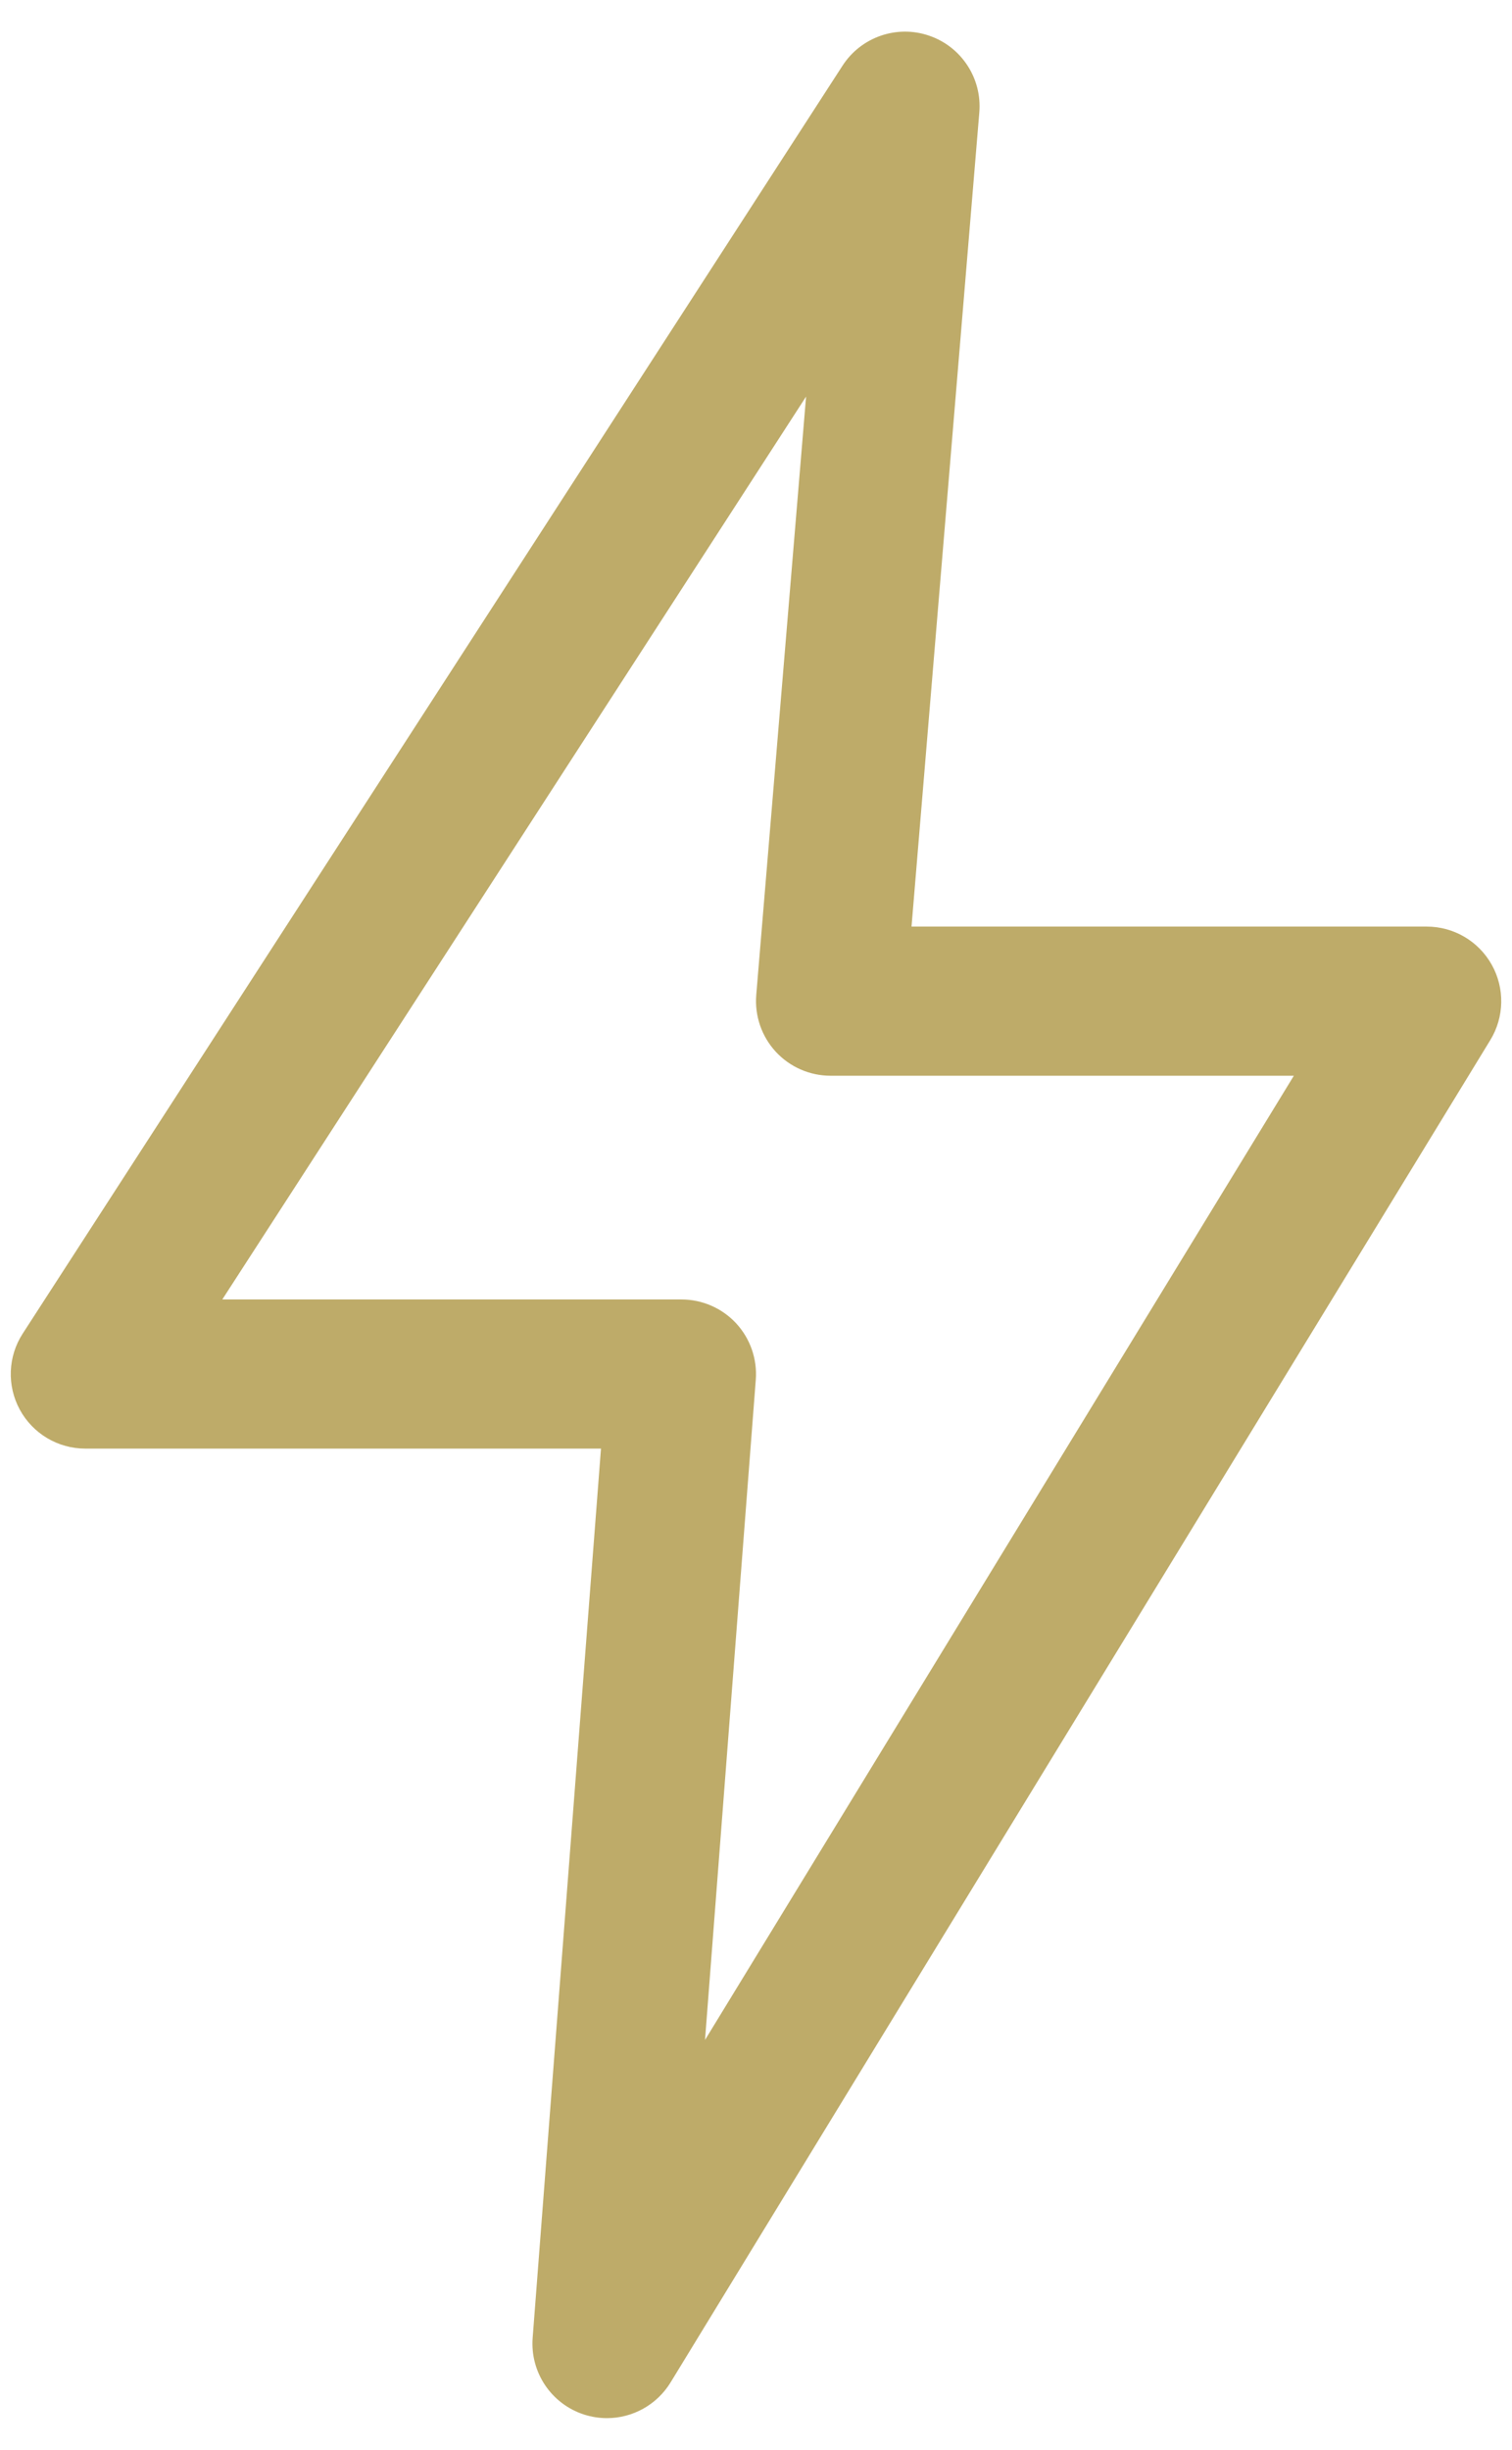
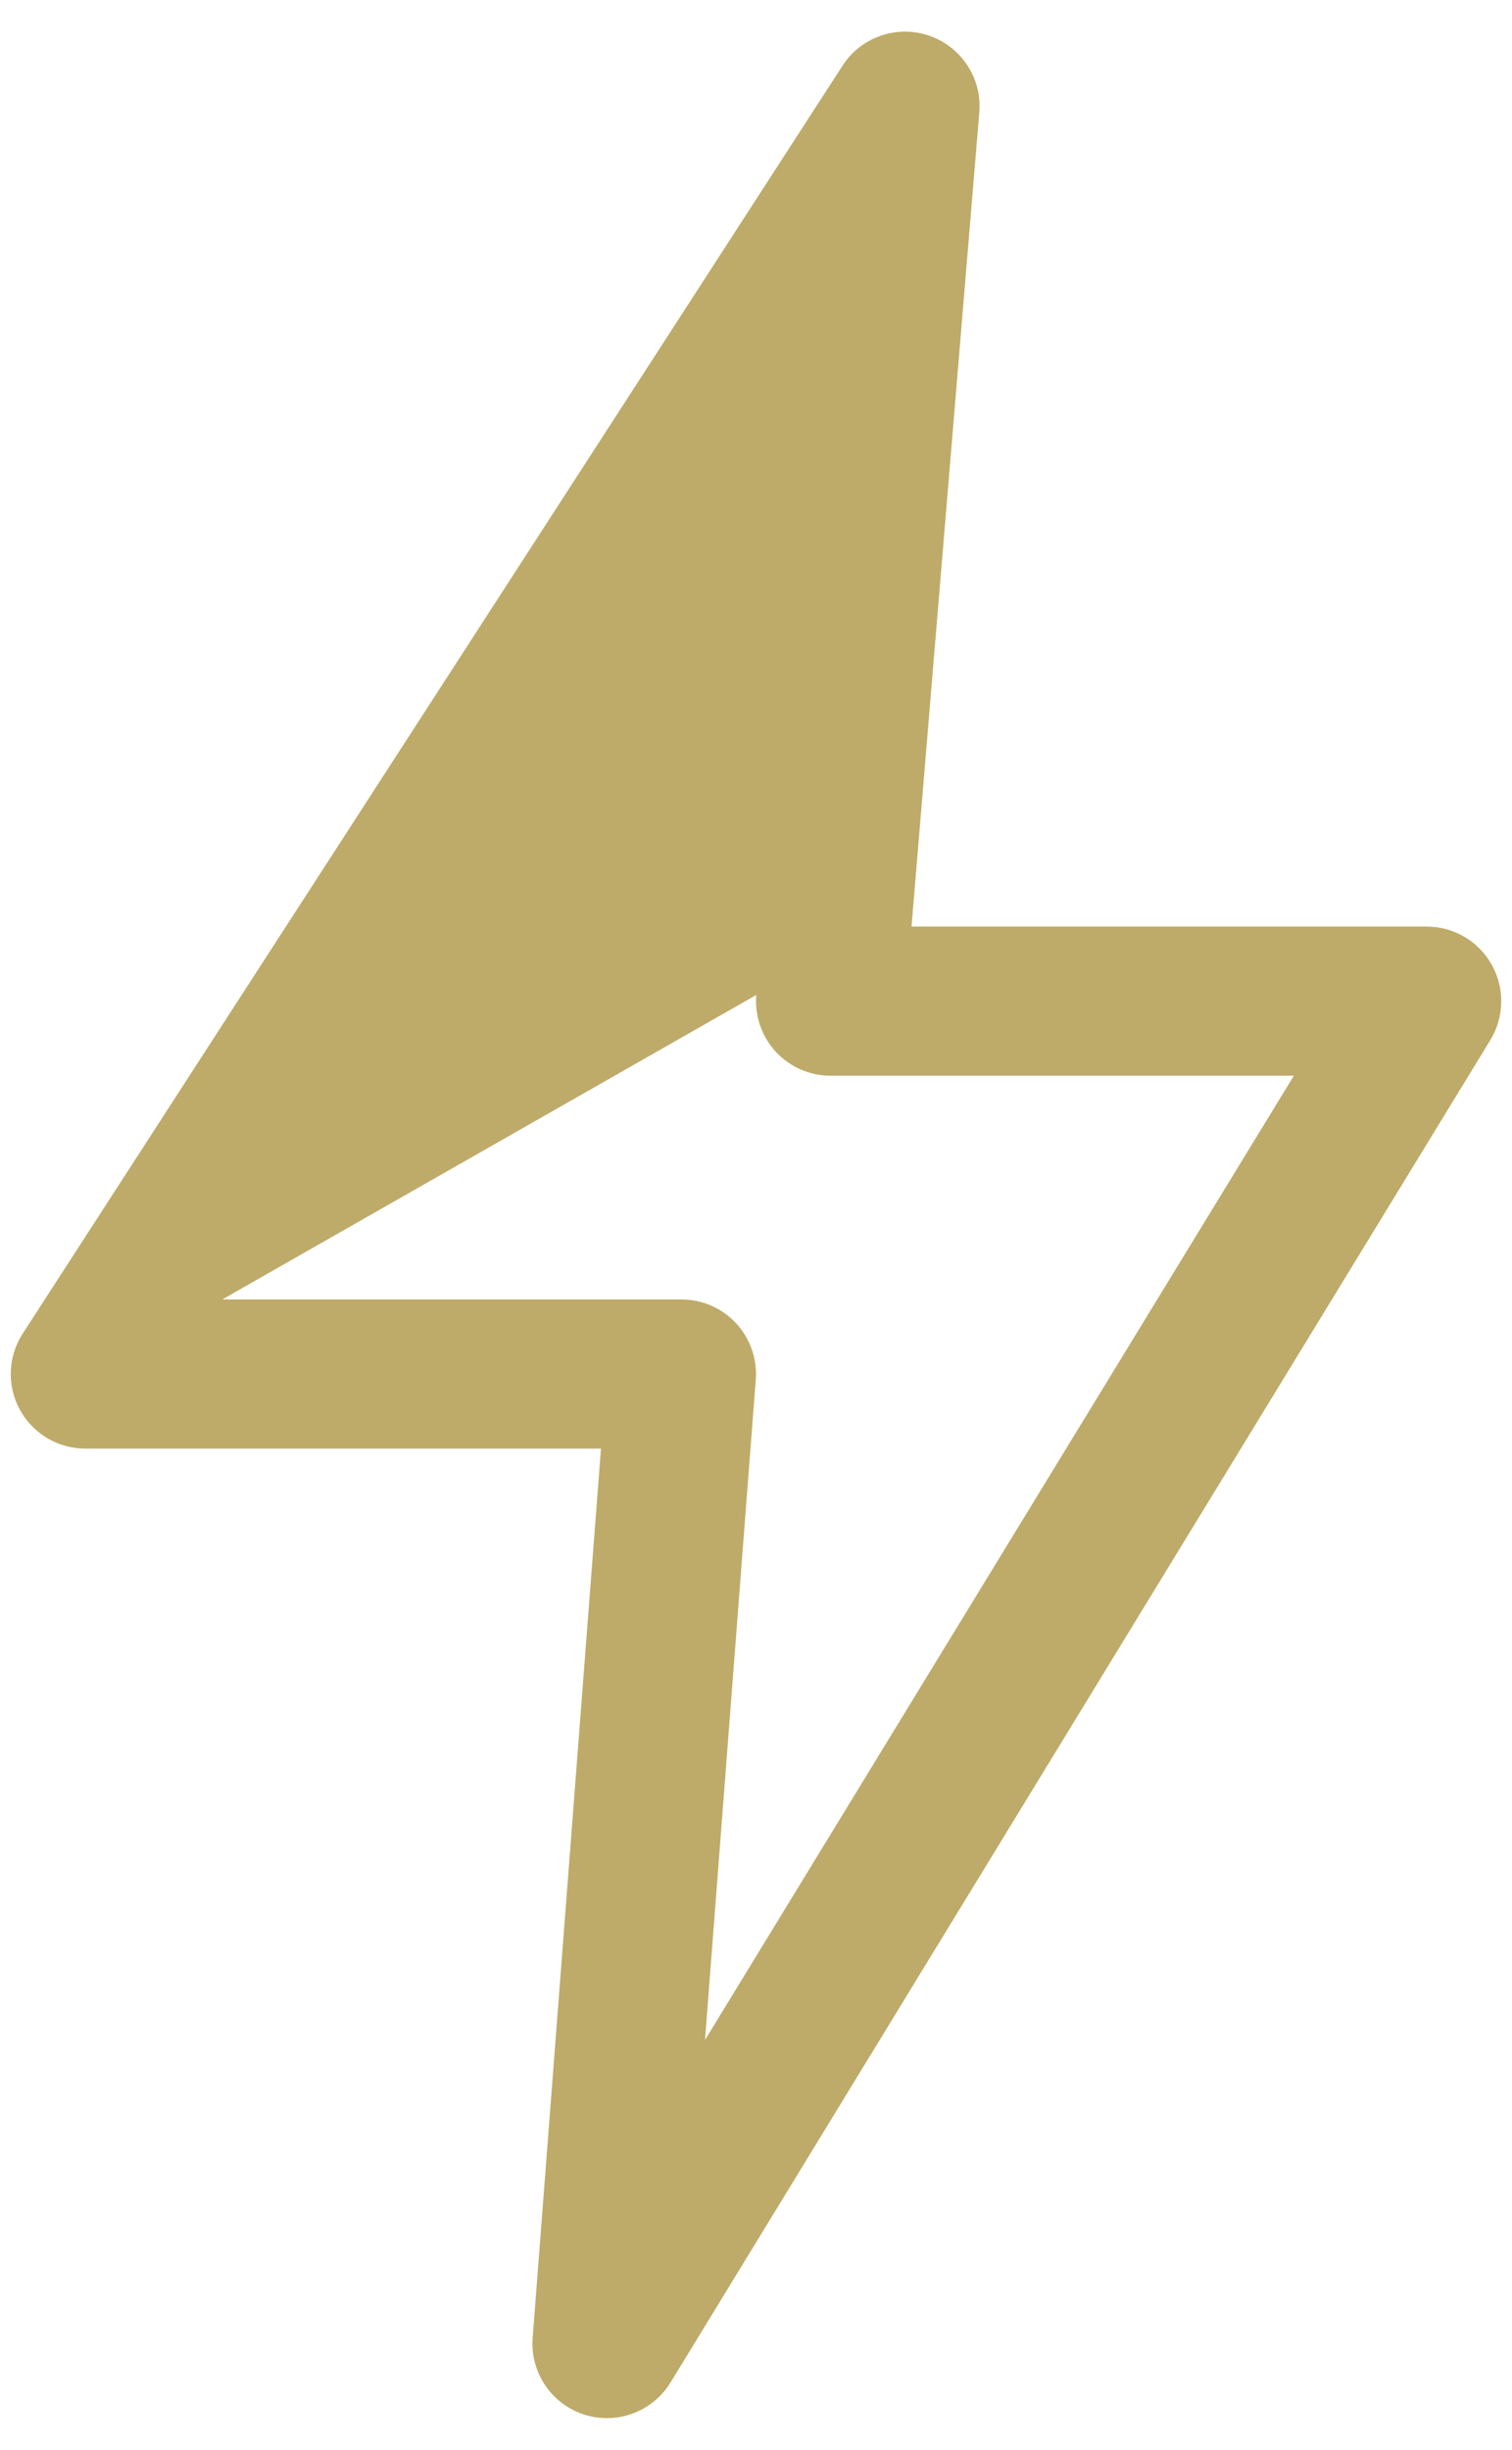
<svg xmlns="http://www.w3.org/2000/svg" width="42" height="68" viewBox="0 0 42 68" fill="none">
-   <path d="M41.436 26.777C41.07 26.124 40.38 25.72 39.631 25.72H25.32L27.203 3.121C27.282 2.175 26.707 1.296 25.808 0.99C24.914 0.682 23.918 1.026 23.403 1.824L0.632 37.016C0.219 37.652 0.188 38.464 0.551 39.13C0.914 39.796 1.611 40.21 2.369 40.21H16.694L14.796 64.893C14.722 65.847 15.312 66.728 16.223 67.022C16.433 67.089 16.647 67.122 16.86 67.122C17.565 67.122 18.242 66.759 18.627 66.131L41.398 28.869C41.788 28.231 41.803 27.43 41.436 26.777ZM19.584 56.624L20.994 38.299C21.038 37.724 20.84 37.157 20.449 36.733C20.057 36.311 19.506 36.07 18.93 36.07H6.175L22.391 11.008L21.007 27.618C20.96 28.195 21.155 28.765 21.547 29.192C21.939 29.617 22.491 29.86 23.07 29.86H35.94L19.584 56.624Z" fill="#BEAB69" />
+   <path d="M41.436 26.777C41.07 26.124 40.38 25.72 39.631 25.72H25.32L27.203 3.121C27.282 2.175 26.707 1.296 25.808 0.99C24.914 0.682 23.918 1.026 23.403 1.824L0.632 37.016C0.219 37.652 0.188 38.464 0.551 39.13C0.914 39.796 1.611 40.21 2.369 40.21H16.694L14.796 64.893C14.722 65.847 15.312 66.728 16.223 67.022C16.433 67.089 16.647 67.122 16.86 67.122C17.565 67.122 18.242 66.759 18.627 66.131L41.398 28.869C41.788 28.231 41.803 27.43 41.436 26.777ZM19.584 56.624L20.994 38.299C21.038 37.724 20.84 37.157 20.449 36.733C20.057 36.311 19.506 36.07 18.93 36.07H6.175L21.007 27.618C20.96 28.195 21.155 28.765 21.547 29.192C21.939 29.617 22.491 29.86 23.07 29.86H35.94L19.584 56.624Z" fill="#BEAB69" />
</svg>